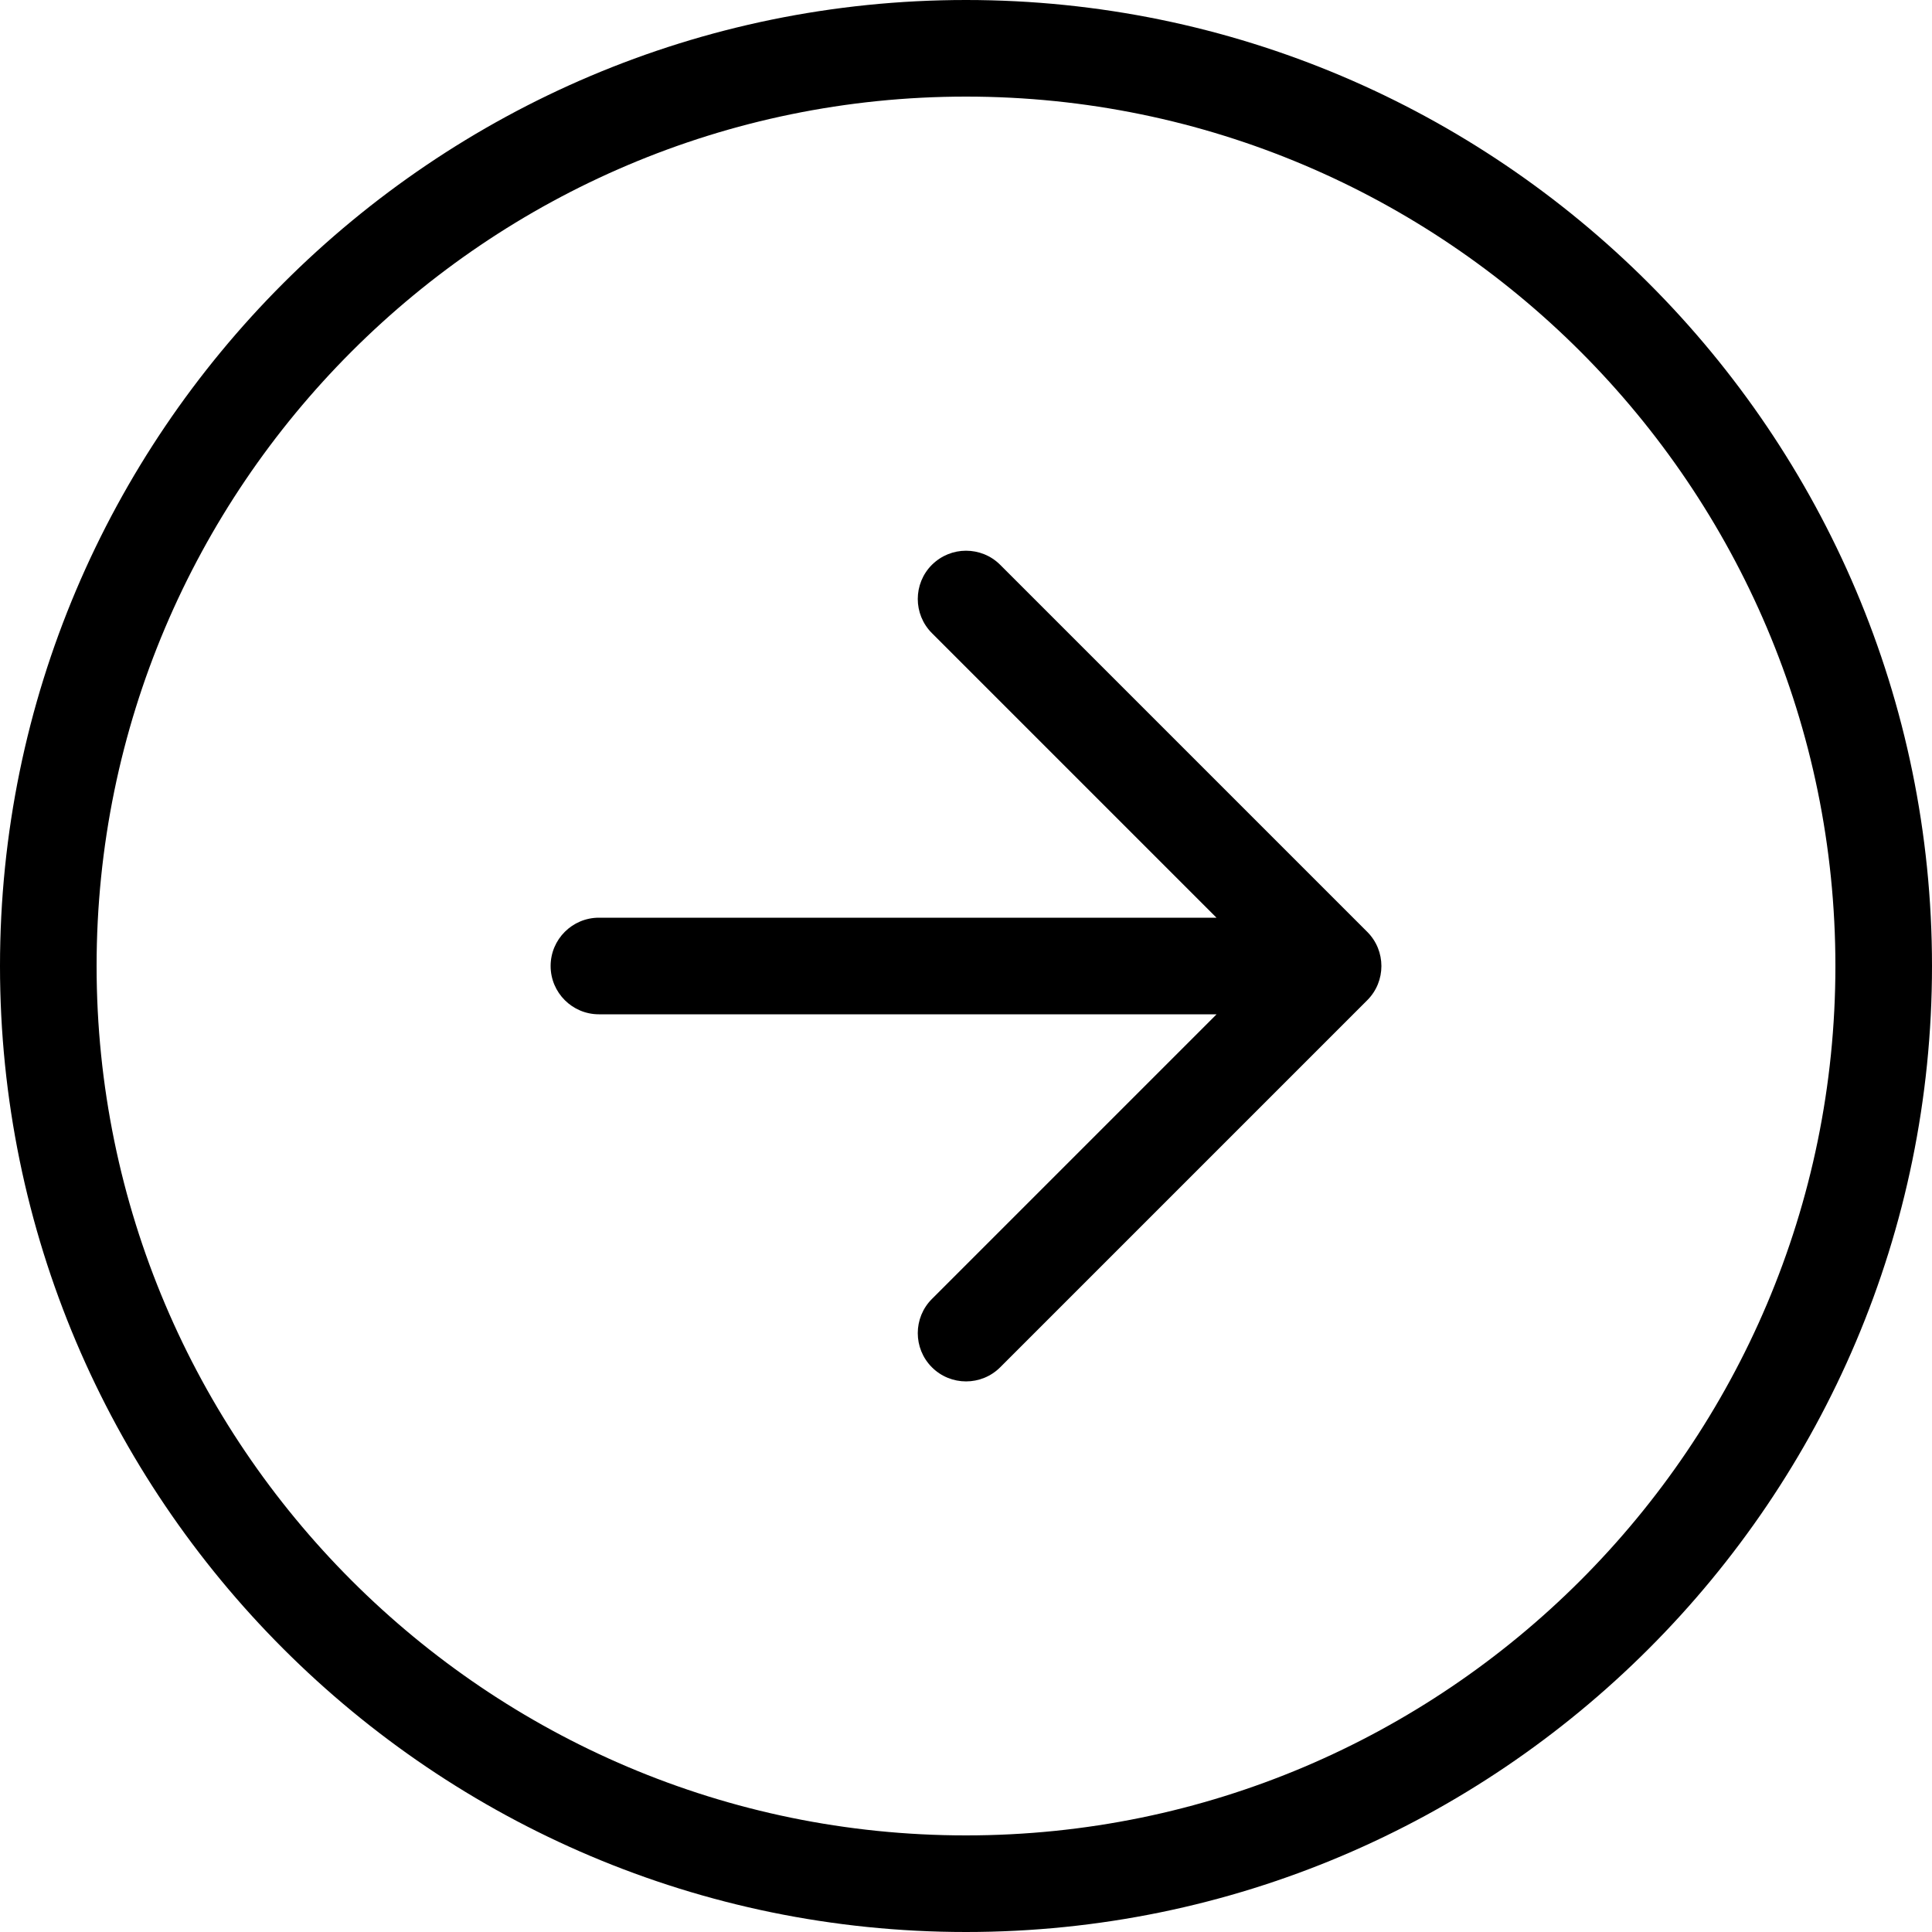
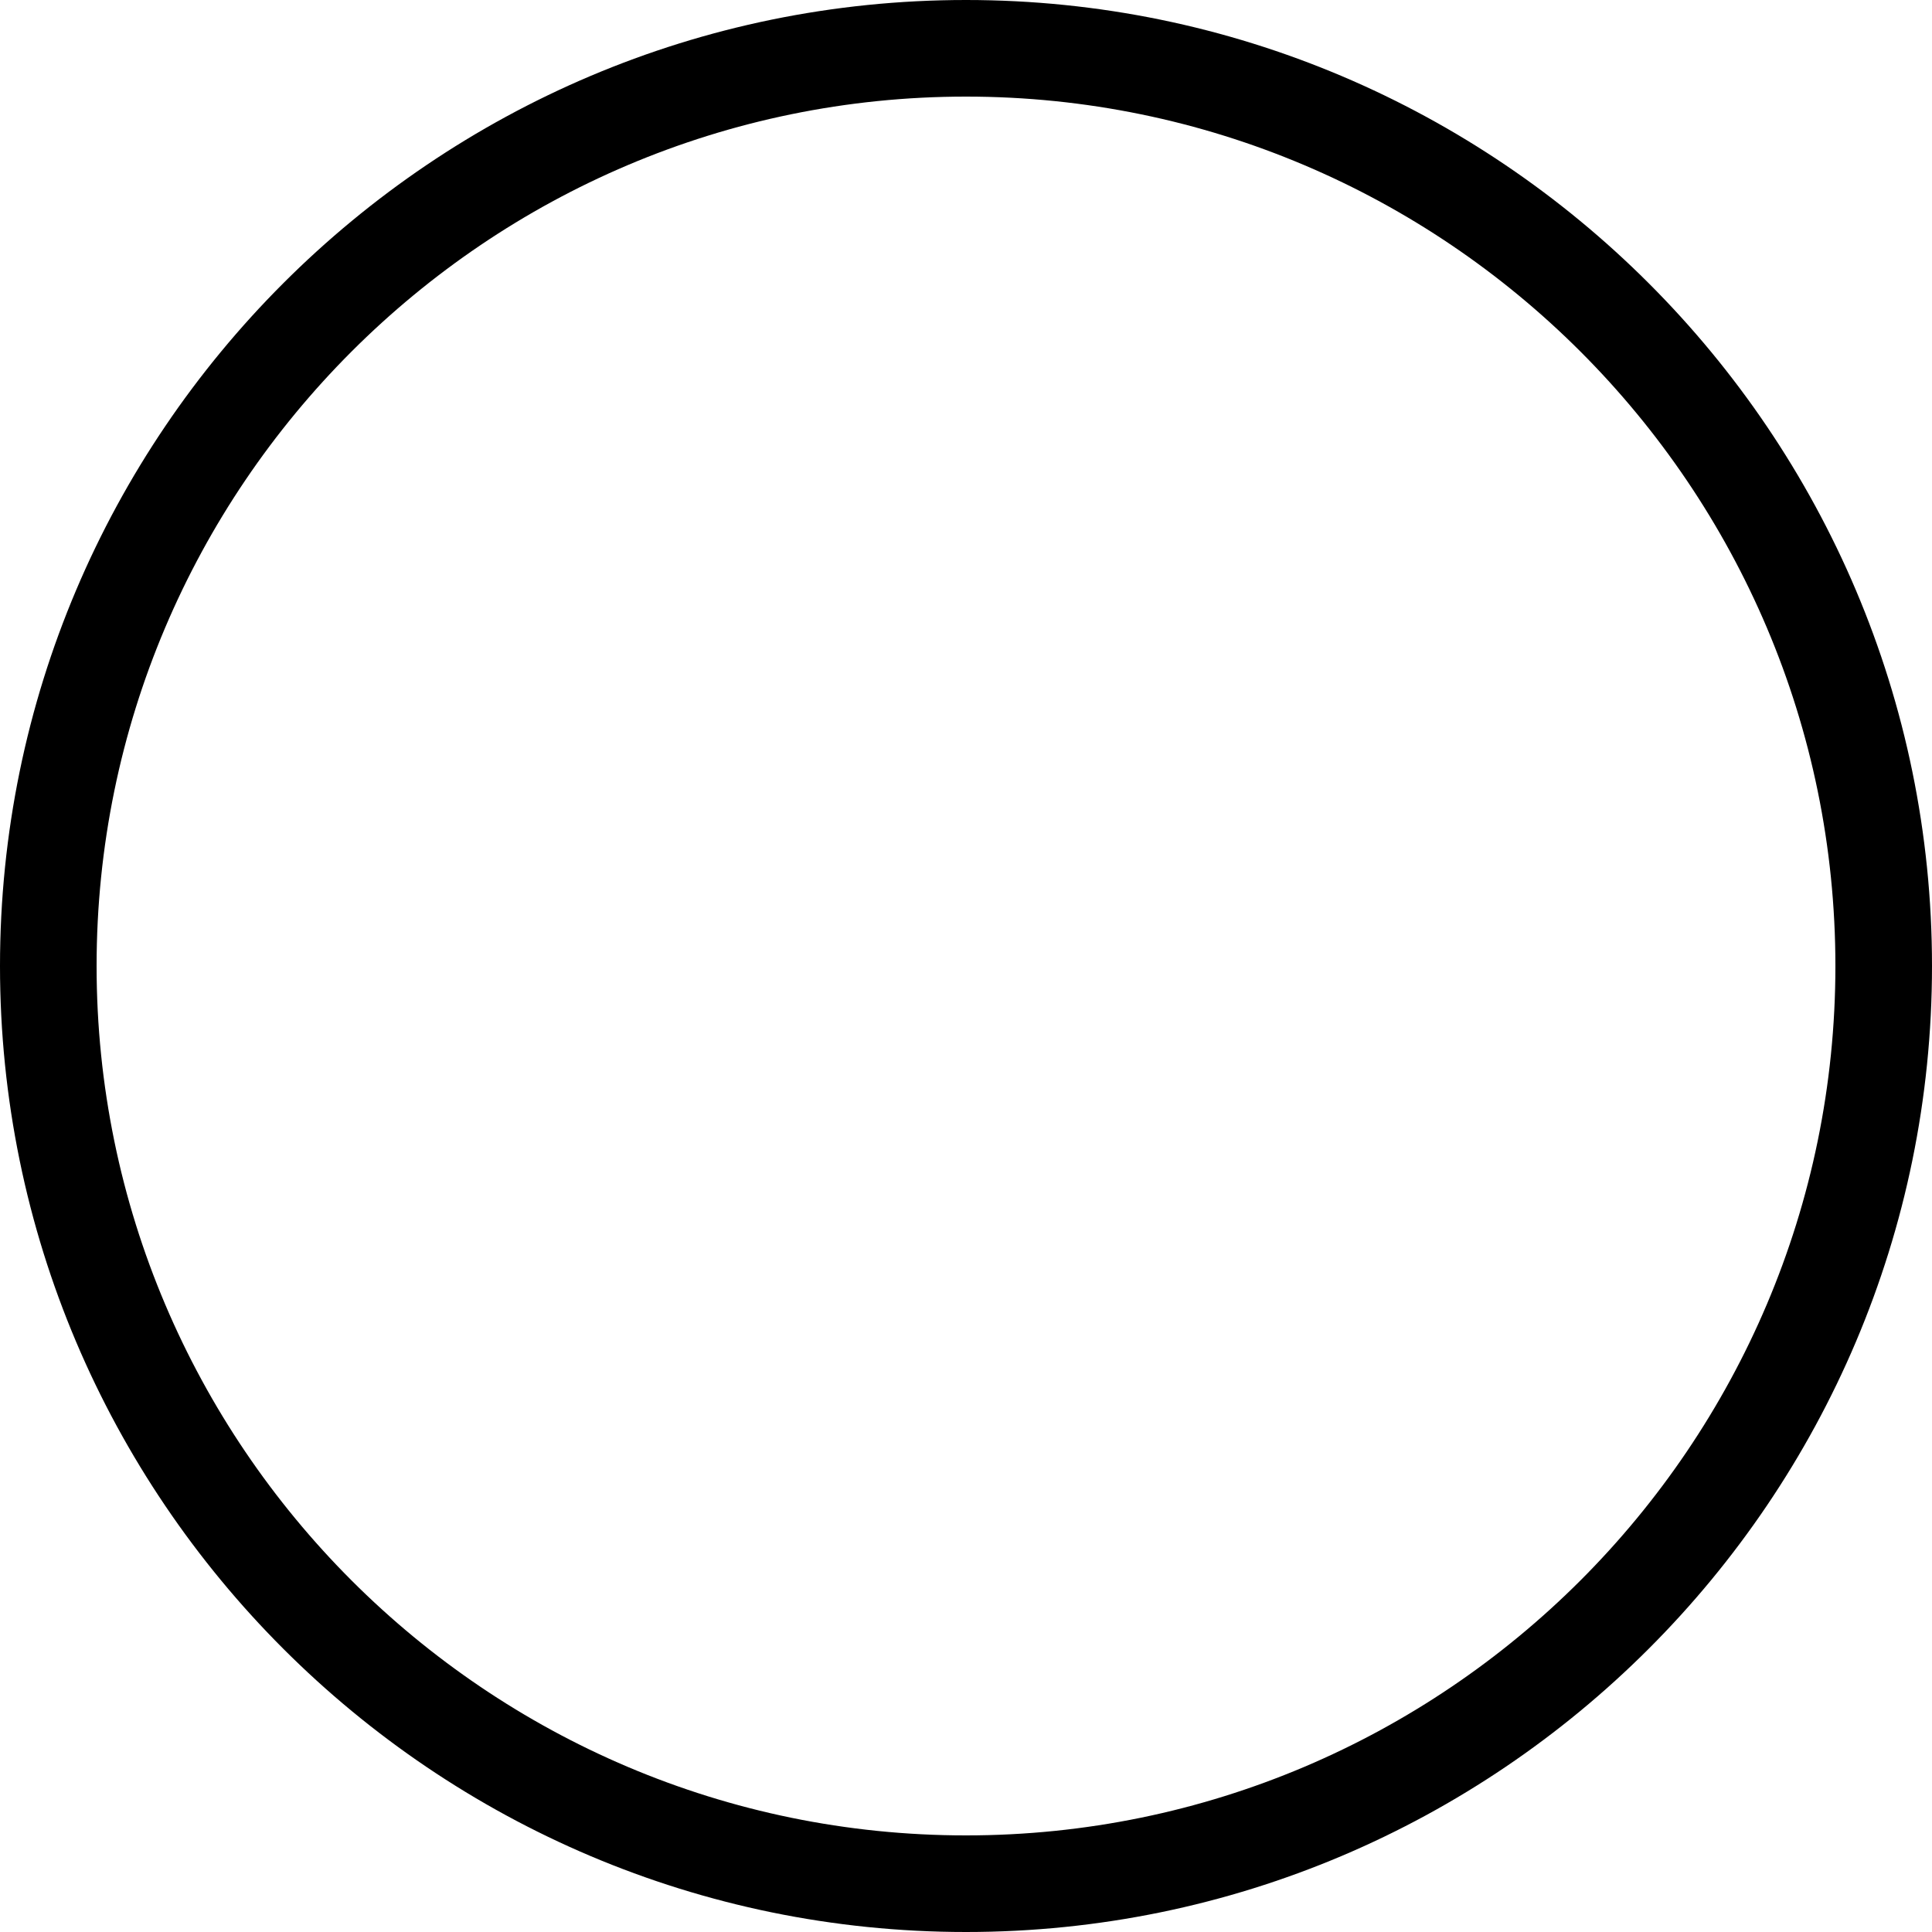
<svg xmlns="http://www.w3.org/2000/svg" version="1.1" id="Layer_1" x="0px" y="0px" viewBox="0 0 20 20" style="enable-background:new 0 0 20 20;" xml:space="preserve">
  <g>
    <path d="M10,20c5.514,0,10-4.486,10-10S15.514,0,10,0S0,4.486,0,10S4.486,20,10,20z M10,1   c4.962,0,9,4.038,9,9s-4.038,9-9,9s-9-4.038-9-9S5.038,1,10,1z" />
-     <path d="M6.2,10.5H12.594l-2.947,2.947c-0.195,0.195-0.195,0.512,0,0.707   s0.512,0.195,0.707,0l3.8-3.8c0.195-0.195,0.195-0.512,0-0.707L10.354,5.847   c-0.098-0.098-0.226-0.146-0.354-0.146S9.745,5.75,9.647,5.847   c-0.195,0.195-0.195,0.512,0,0.707L12.593,9.5H6.2c-0.276,0-0.5,0.224-0.5,0.5   S5.924,10.5,6.2,10.5z" />
  </g>
</svg>